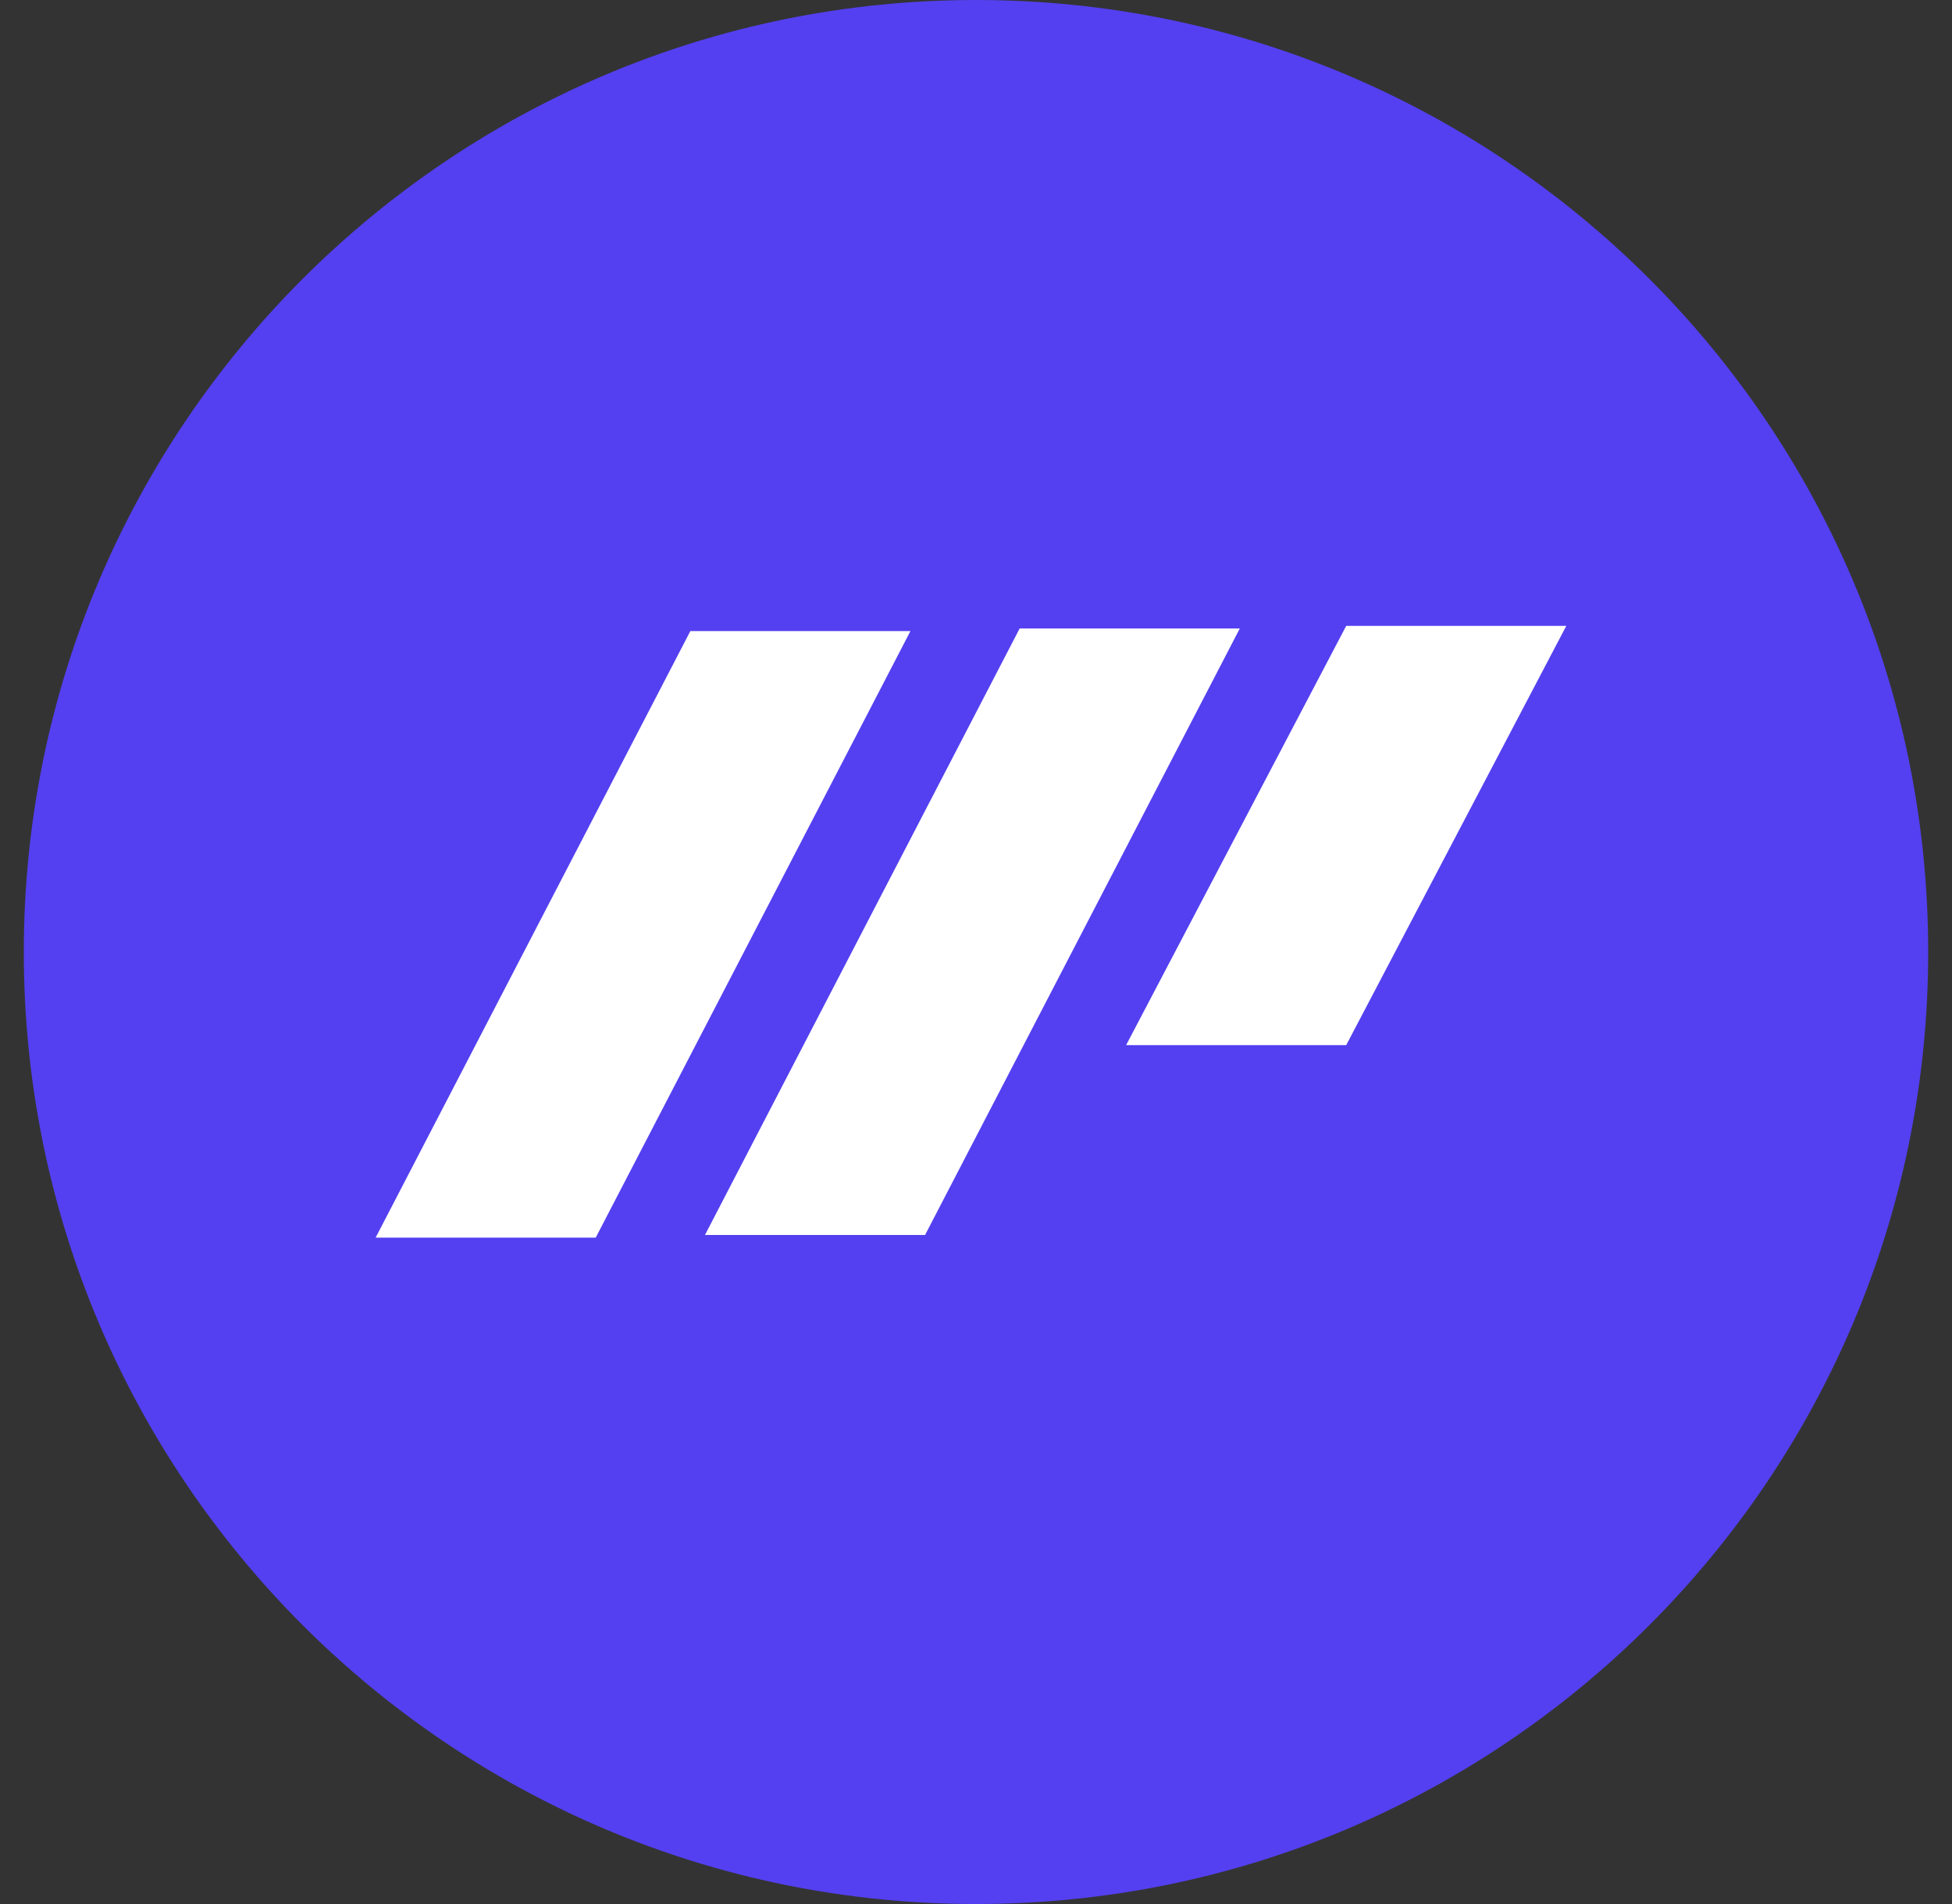
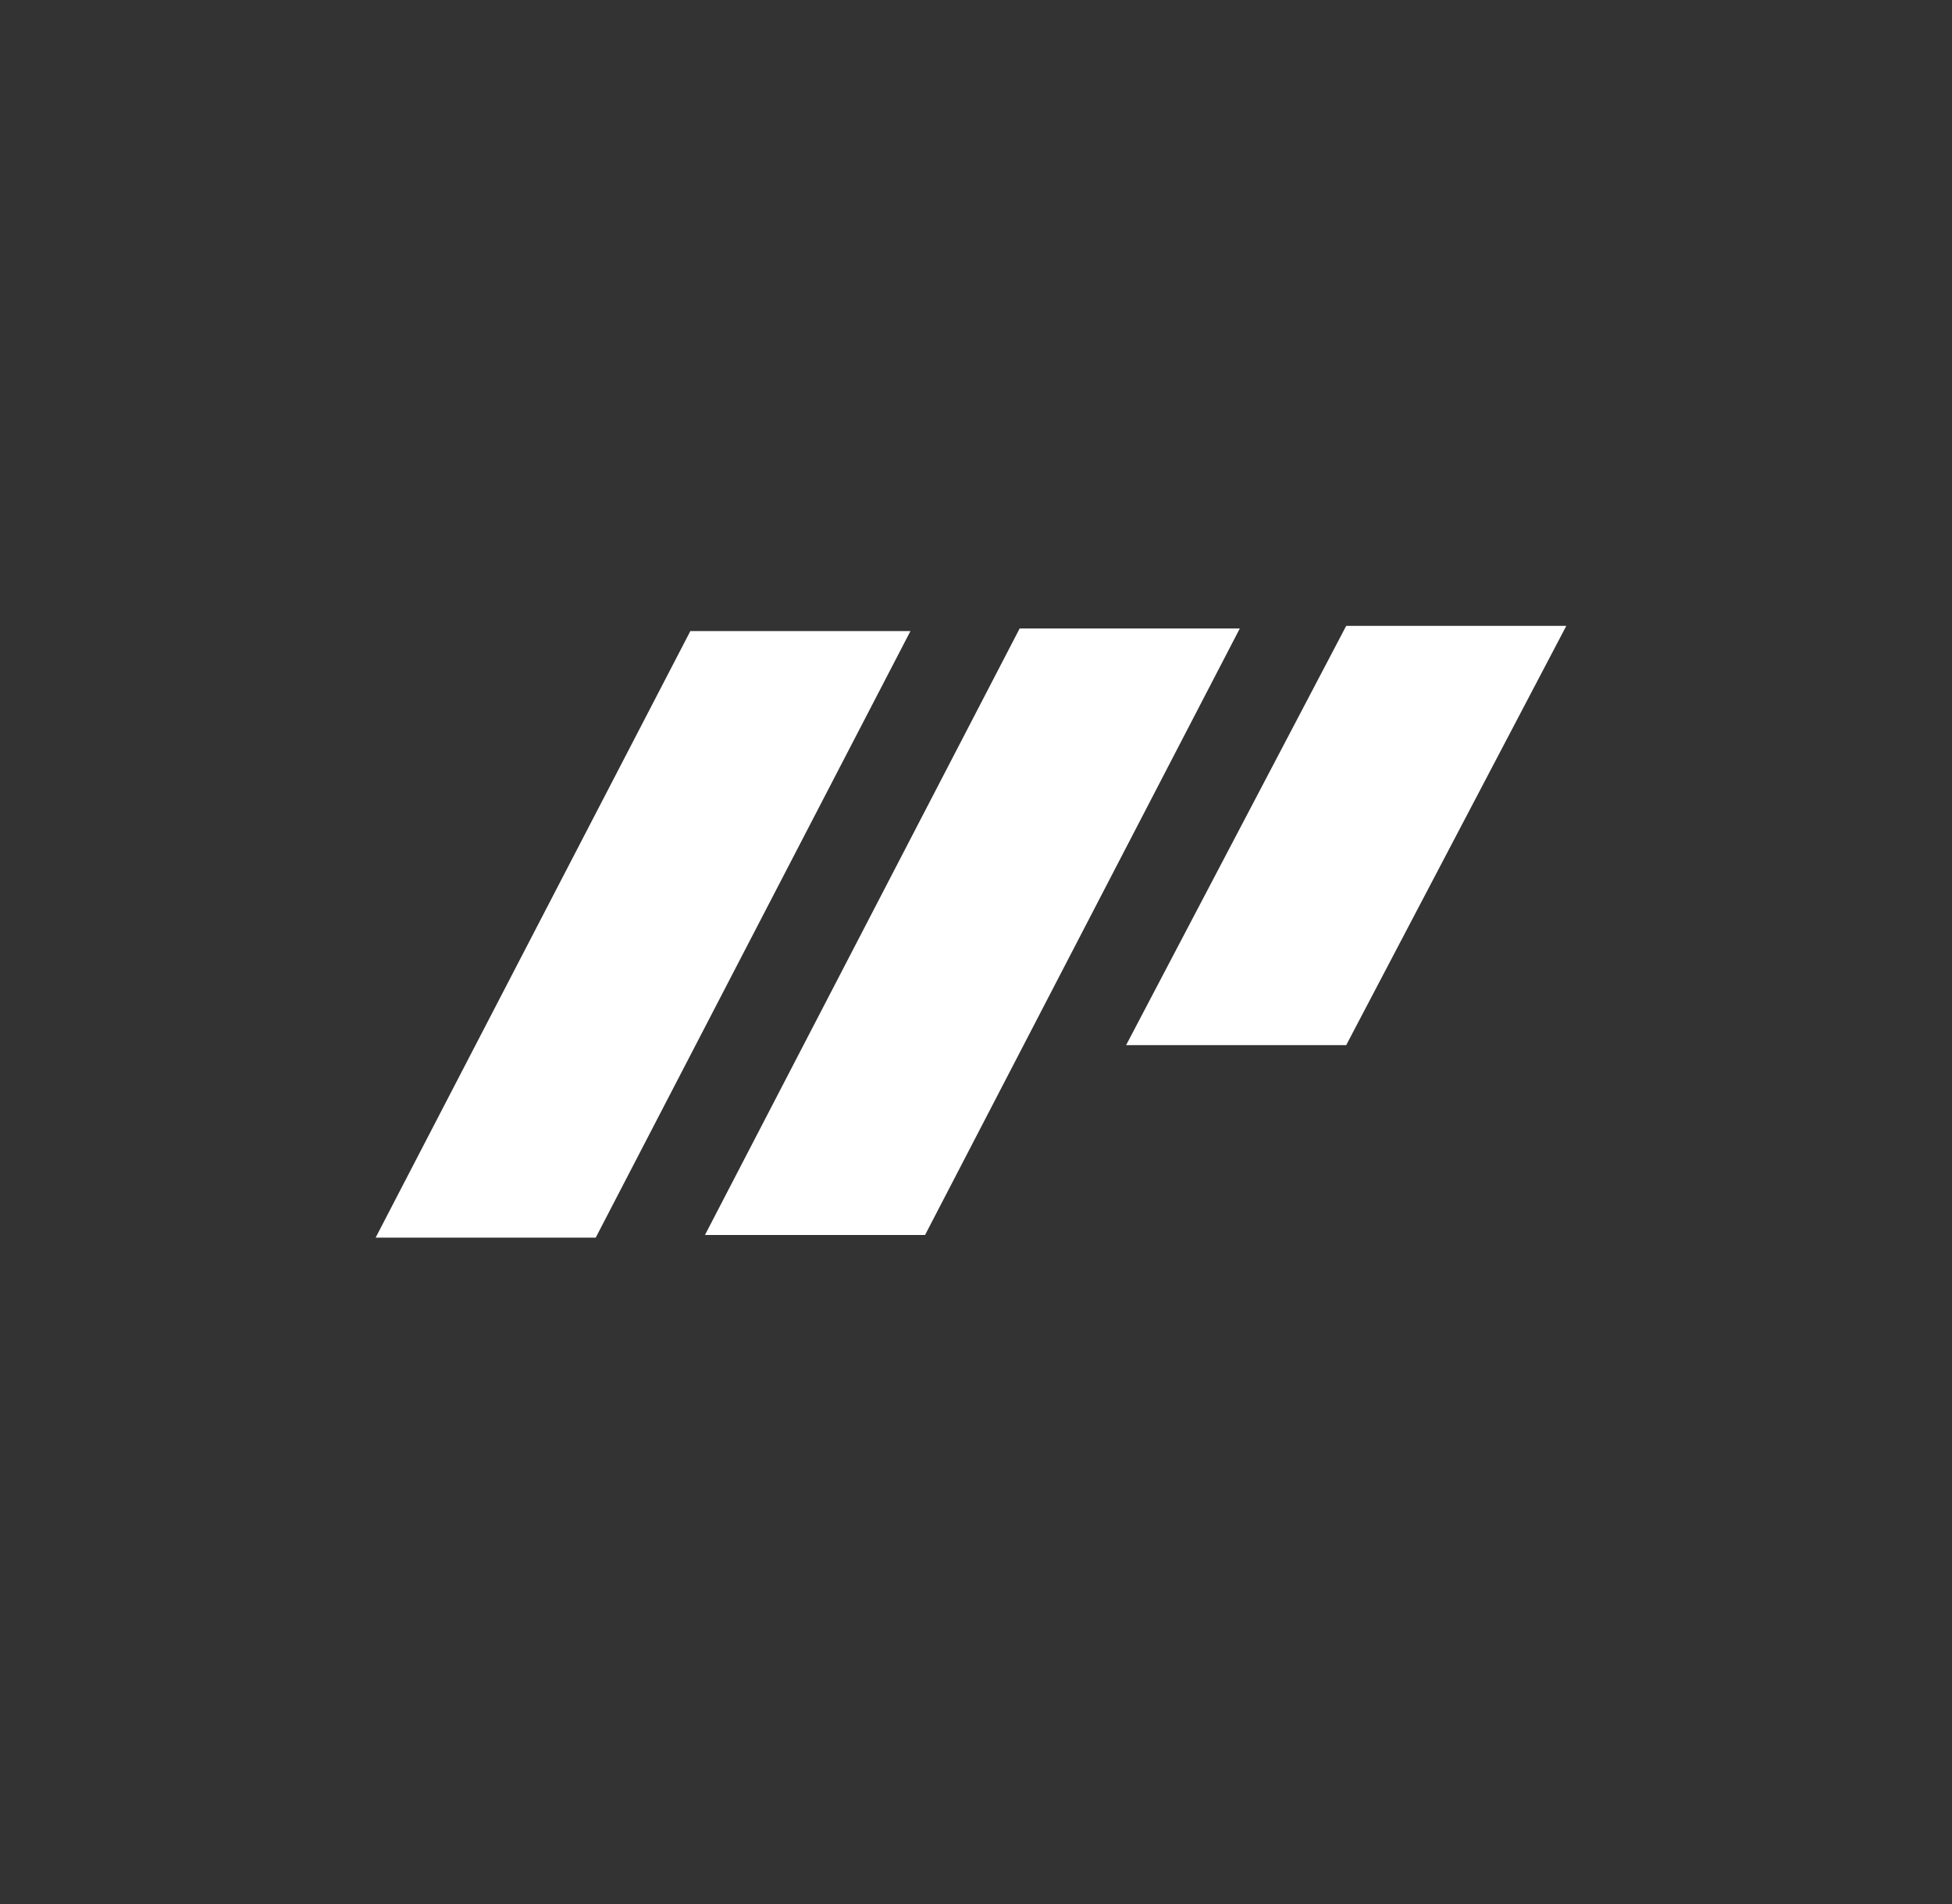
<svg xmlns="http://www.w3.org/2000/svg" width="41" height="40" viewBox="0 0 41 40" fill="none">
  <rect x="0" y="0" width="41" height="40" fill="#333333" stroke="none" />
-   <path d="M0.5 20C0.5 8.954 9.454 0 20.5 0C31.546 0 40.5 8.954 40.5 20C40.5 31.046 31.546 40 20.5 40C9.454 40 0.5 31.046 0.5 20Z" fill="#5440F0" />
  <path d="M28.276 21.956H23.653L28.276 13.148L32.899 13.148L28.276 21.956Z" fill="white" />
  <path d="M19.43 25.945H14.807L21.417 13.203L26.041 13.203L19.43 25.945Z" fill="white" />
  <path d="M12.513 26H7.89L14.5 13.258H19.123L12.513 26Z" fill="white" />
</svg>